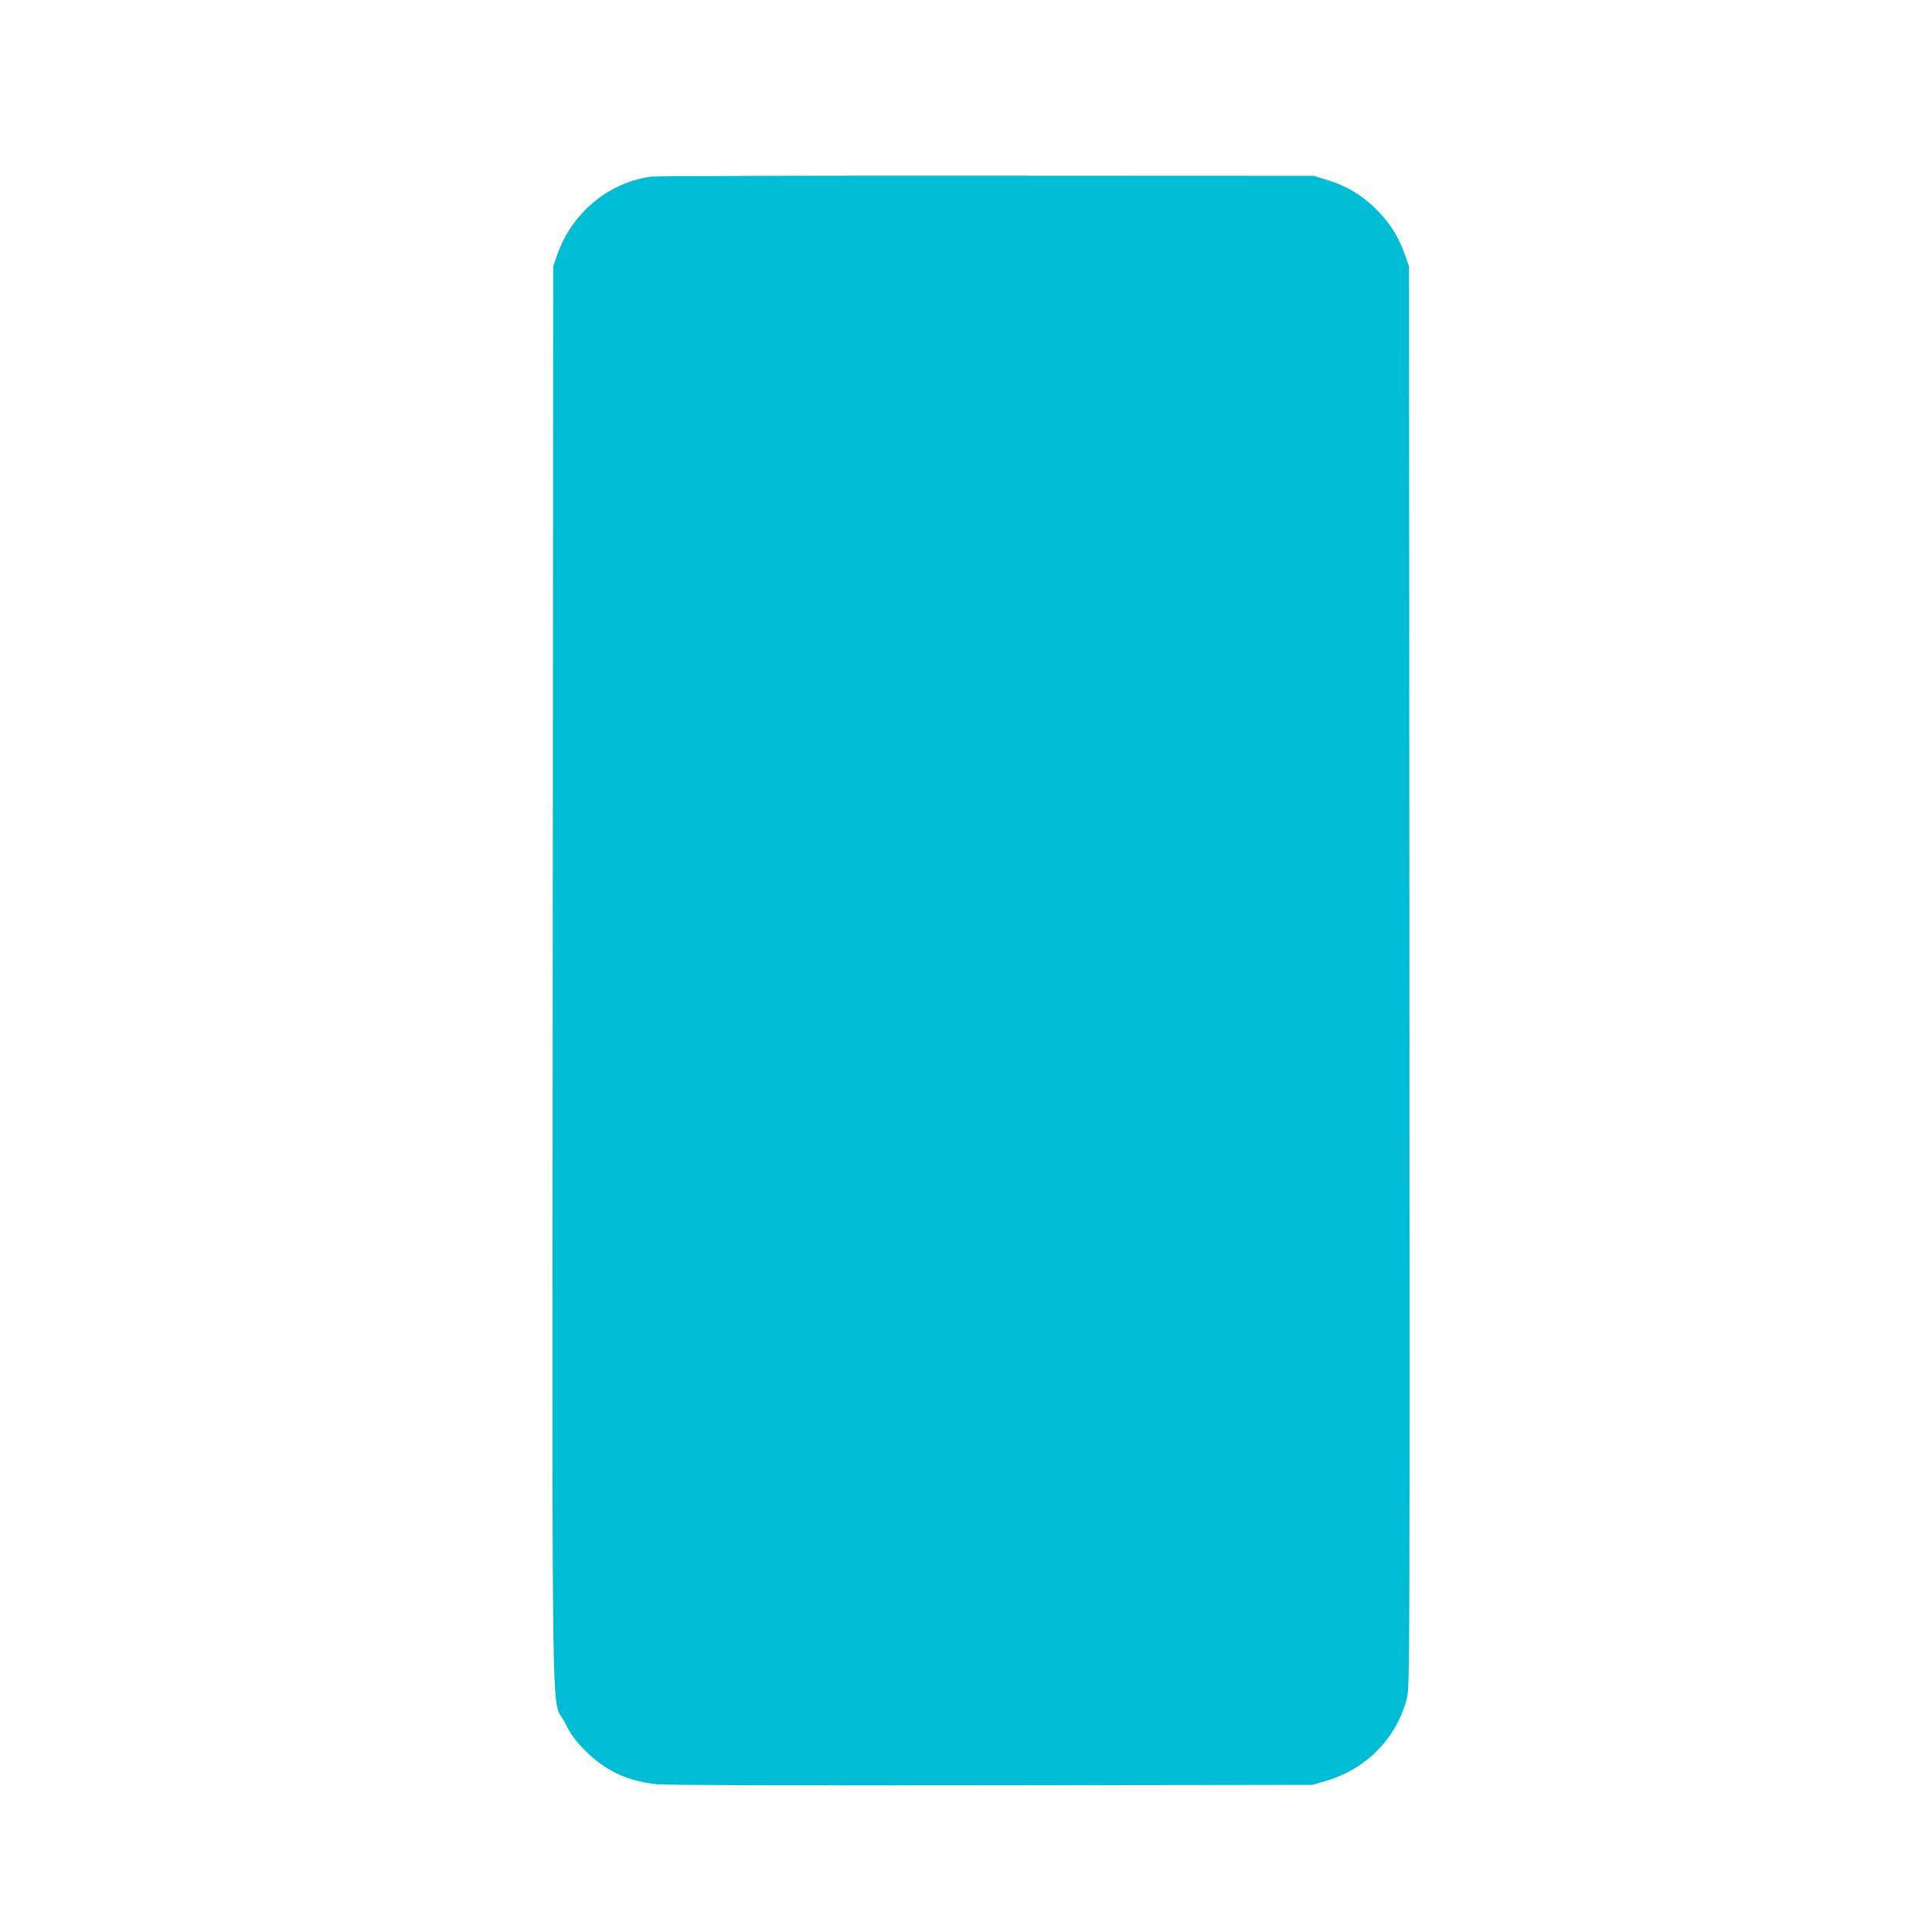
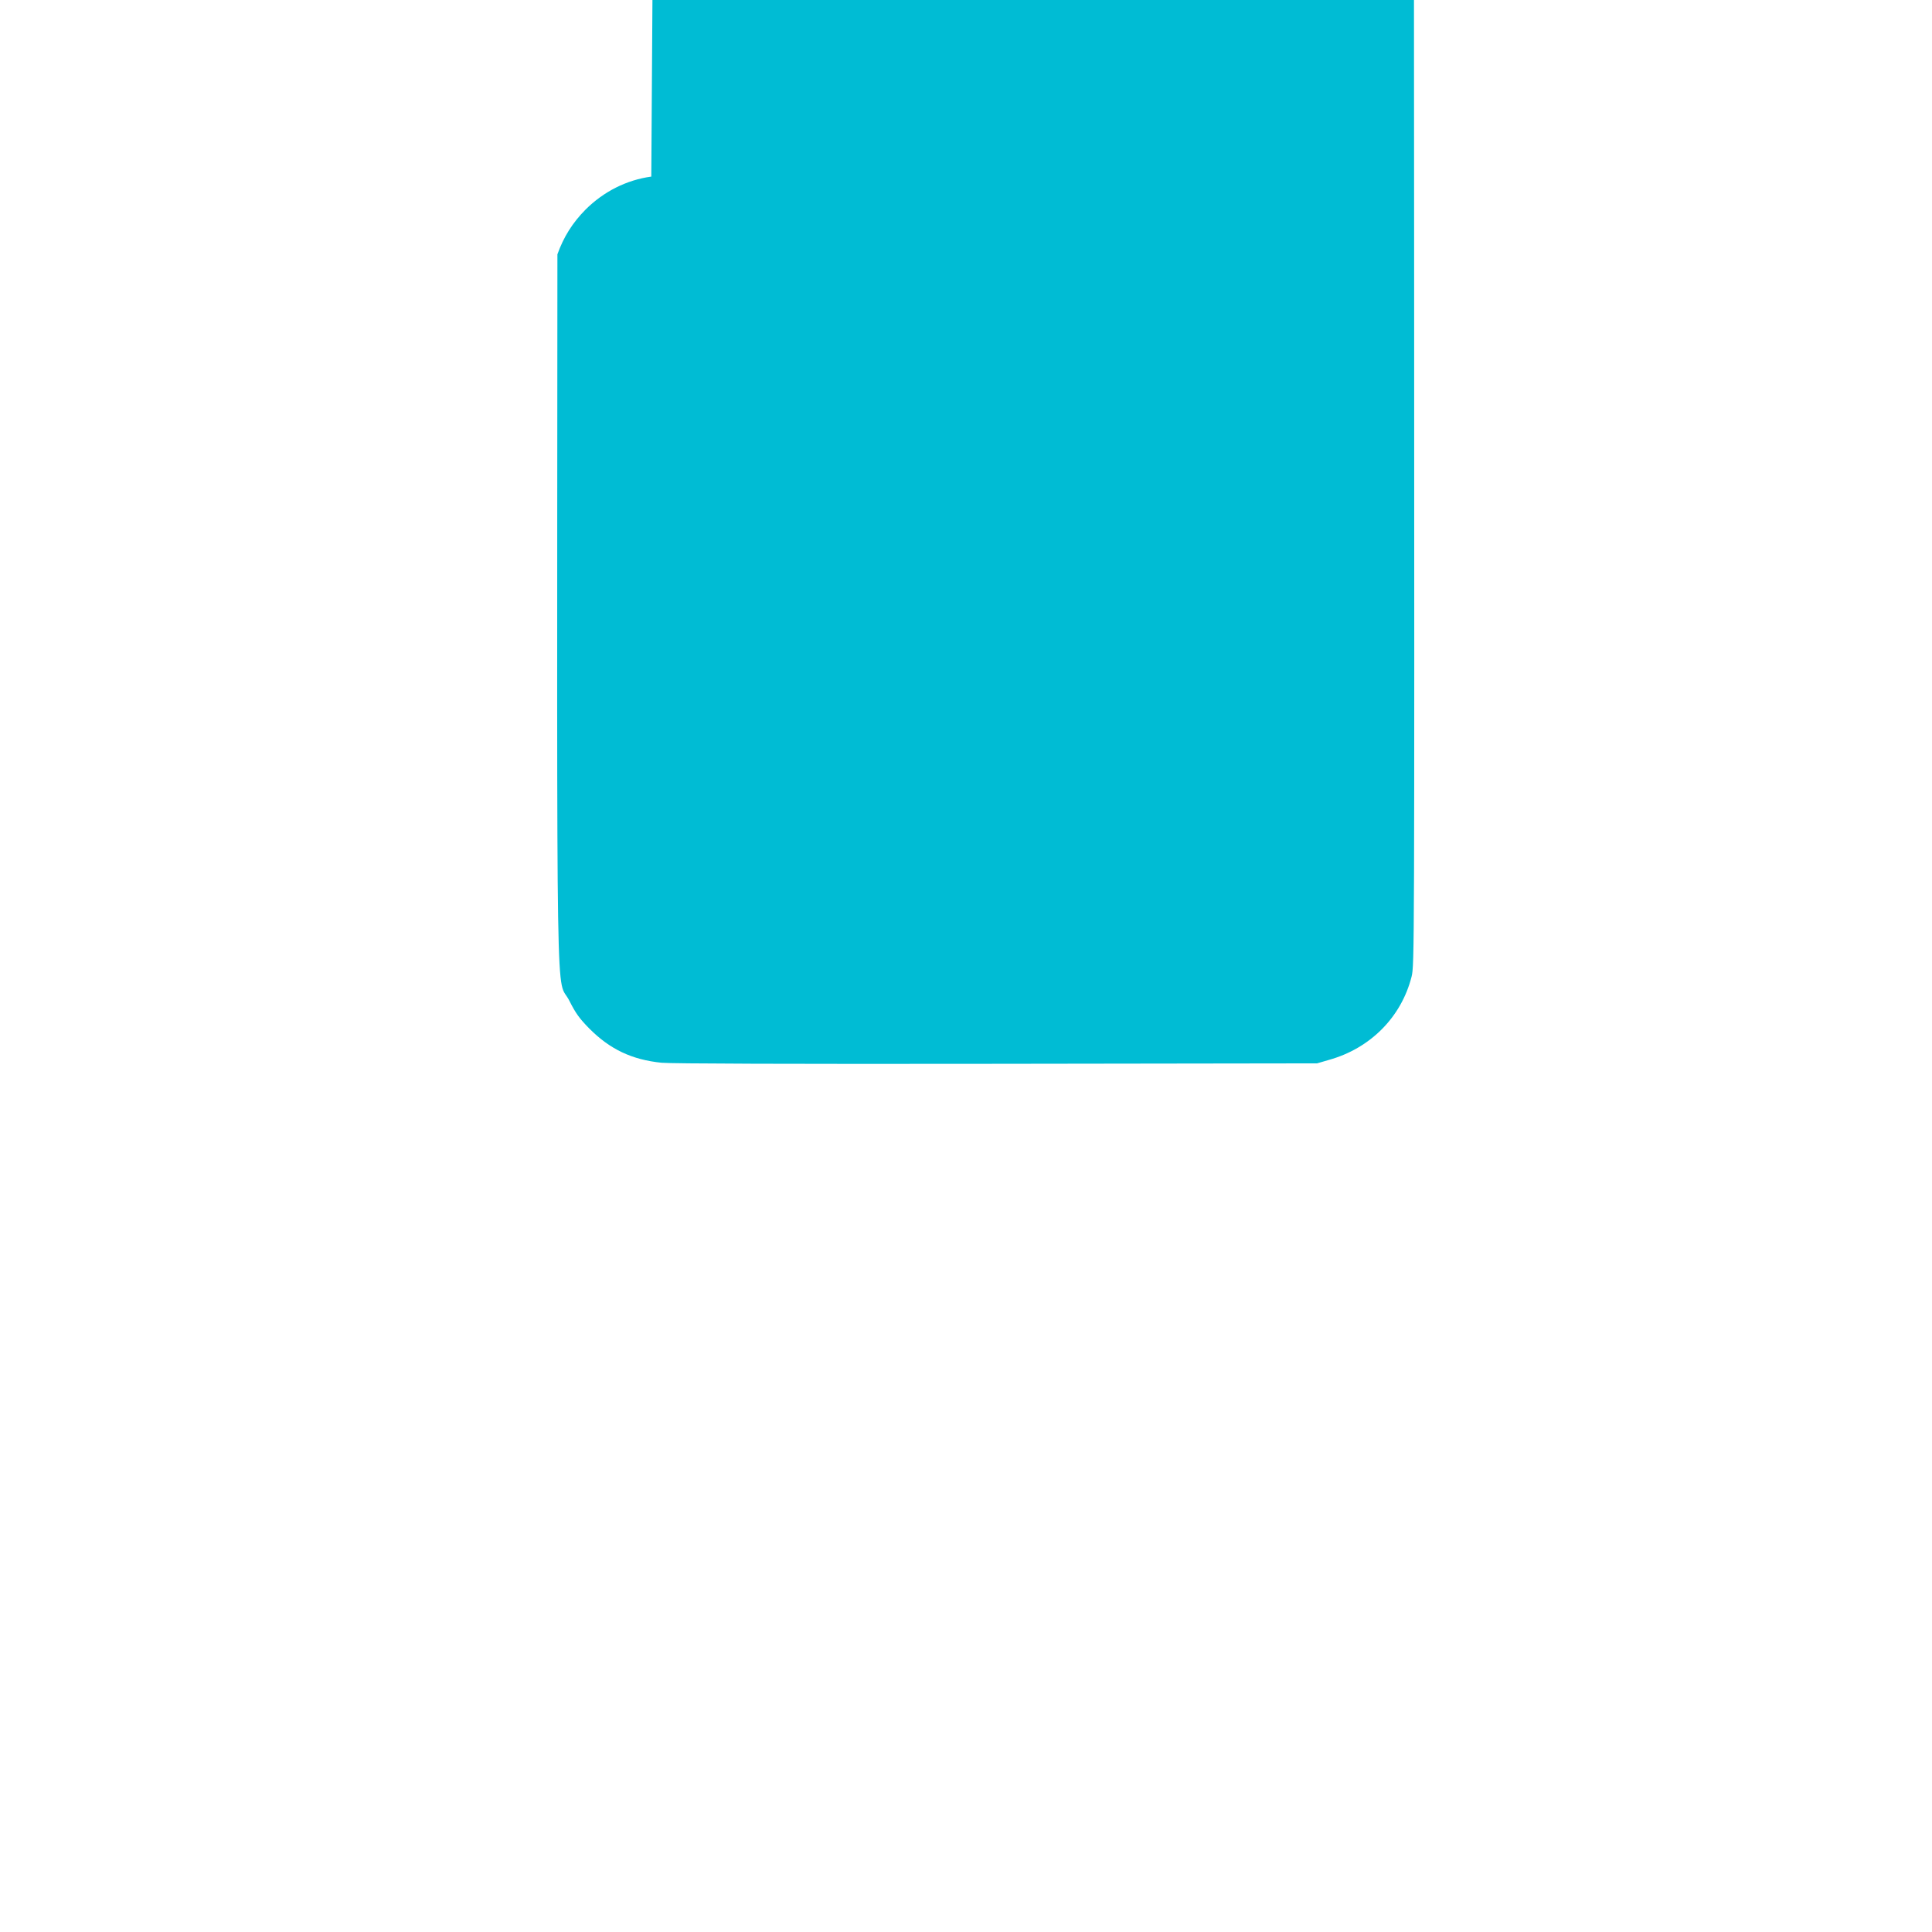
<svg xmlns="http://www.w3.org/2000/svg" version="1.0" width="1280pt" height="1280pt" viewBox="0 0 1280 1280" preserveAspectRatio="xMidYMid meet">
  <g transform="translate(0,1280) scale(0.1,-0.1)" fill="#00bcd4" stroke="none">
-     <path d="M4315 11630 c-163 -22 -316 -99 -436 -219 -86 -87 -145 -181 -186 -296 l-28 -80 -3 -4700 c-3 -5299 -11 -4764 80 -4947 41 -81 65 -115 131 -182 137 -138 283 -207 479 -227 68 -6 830 -9 2223 -7 l2120 3 79 23 c275 77 479 284 547 551 19 75 19 160 17 4781 l-3 4705 -28 80 c-42 119 -100 210 -191 300 -96 94 -192 152 -321 192 l-90 28 -2165 1 c-1191 1 -2192 -2 -2225 -6z" />
+     <path d="M4315 11630 c-163 -22 -316 -99 -436 -219 -86 -87 -145 -181 -186 -296 c-3 -5299 -11 -4764 80 -4947 41 -81 65 -115 131 -182 137 -138 283 -207 479 -227 68 -6 830 -9 2223 -7 l2120 3 79 23 c275 77 479 284 547 551 19 75 19 160 17 4781 l-3 4705 -28 80 c-42 119 -100 210 -191 300 -96 94 -192 152 -321 192 l-90 28 -2165 1 c-1191 1 -2192 -2 -2225 -6z" />
  </g>
</svg>